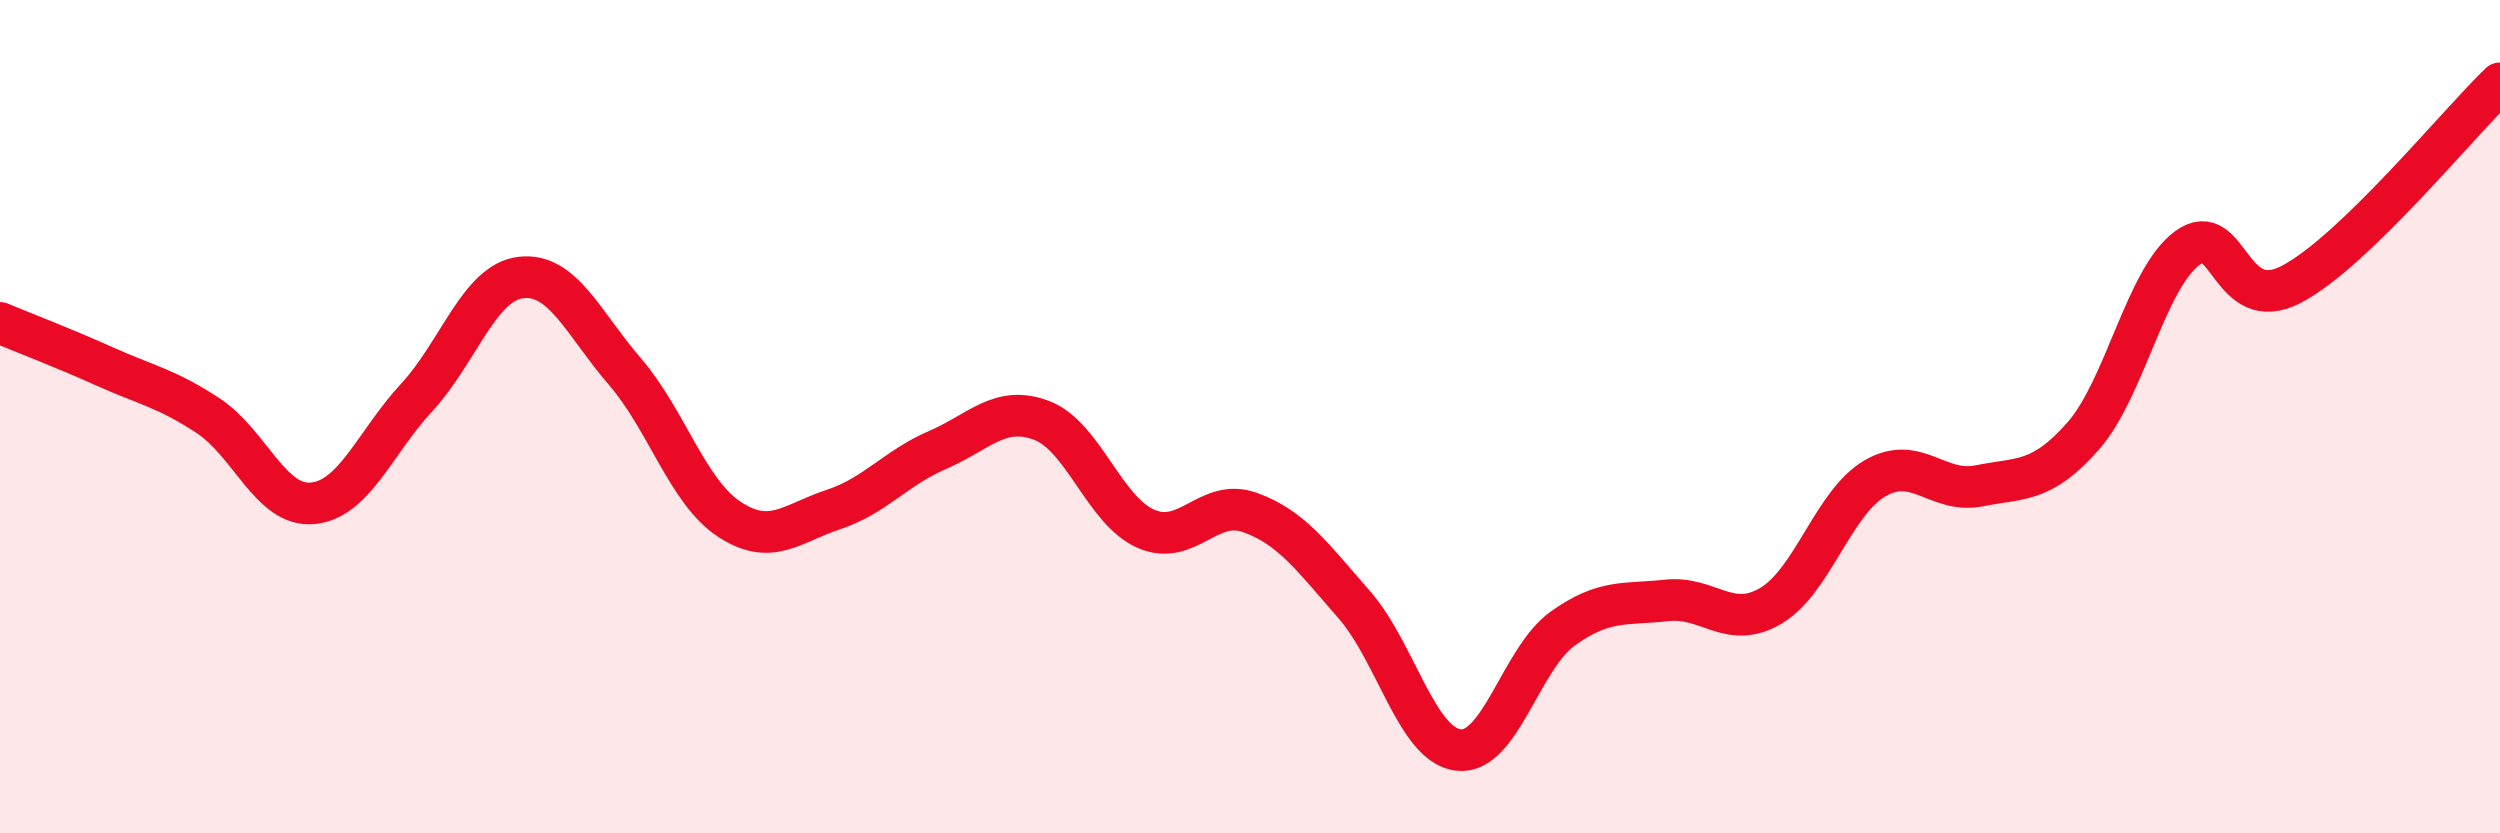
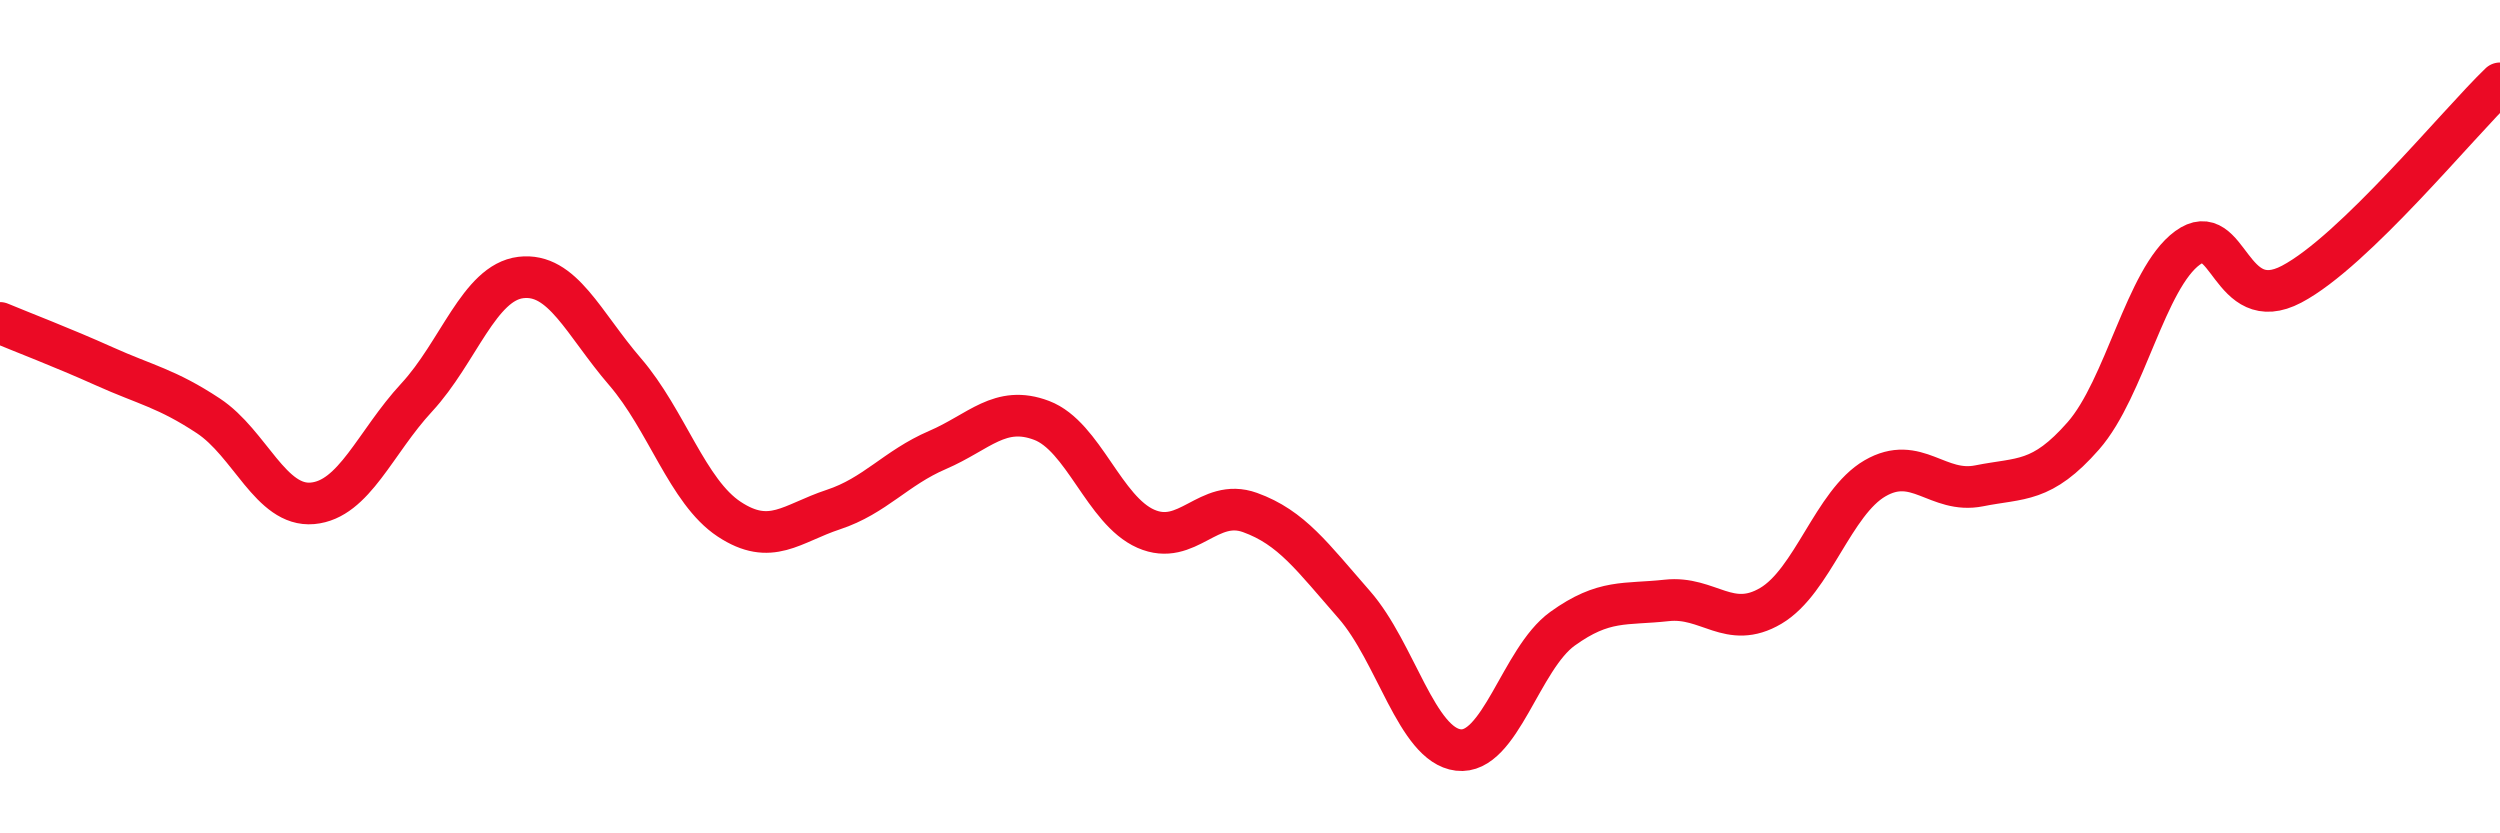
<svg xmlns="http://www.w3.org/2000/svg" width="60" height="20" viewBox="0 0 60 20">
-   <path d="M 0,7.75 C 0.5,7.96 1.5,8.34 2.5,8.79 C 3.5,9.24 4,9.32 5,9.98 C 6,10.64 6.5,12.17 7.5,12.08 C 8.5,11.99 9,10.62 10,9.54 C 11,8.46 11.5,6.78 12.5,6.66 C 13.5,6.54 14,7.76 15,8.92 C 16,10.08 16.5,11.8 17.5,12.46 C 18.5,13.12 19,12.56 20,12.23 C 21,11.9 21.5,11.23 22.5,10.8 C 23.5,10.37 24,9.71 25,10.09 C 26,10.47 26.5,12.25 27.5,12.69 C 28.5,13.13 29,11.94 30,12.3 C 31,12.66 31.5,13.37 32.5,14.51 C 33.5,15.65 34,17.88 35,18 C 36,18.12 36.5,15.81 37.5,15.09 C 38.5,14.37 39,14.52 40,14.41 C 41,14.3 41.5,15.13 42.5,14.54 C 43.5,13.95 44,12.06 45,11.48 C 46,10.9 46.5,11.86 47.5,11.66 C 48.5,11.46 49,11.6 50,10.46 C 51,9.32 51.5,6.68 52.5,5.95 C 53.5,5.22 53.5,7.61 55,6.82 C 56.5,6.03 59,2.96 60,2L60 20L0 20Z" fill="#EB0A25" opacity="0.1" stroke-linecap="round" stroke-linejoin="round" />
  <path d="M 0,7.75 C 0.5,7.96 1.5,8.34 2.5,8.79 C 3.5,9.24 4,9.32 5,9.98 C 6,10.64 6.5,12.17 7.5,12.08 C 8.5,11.99 9,10.62 10,9.54 C 11,8.46 11.5,6.78 12.5,6.66 C 13.5,6.54 14,7.76 15,8.92 C 16,10.08 16.5,11.8 17.5,12.46 C 18.5,13.12 19,12.56 20,12.23 C 21,11.9 21.5,11.23 22.5,10.8 C 23.5,10.37 24,9.71 25,10.09 C 26,10.47 26.5,12.25 27.5,12.69 C 28.5,13.13 29,11.94 30,12.3 C 31,12.66 31.5,13.37 32.5,14.51 C 33.5,15.65 34,17.88 35,18 C 36,18.12 36.5,15.81 37.5,15.09 C 38.5,14.37 39,14.52 40,14.41 C 41,14.3 41.5,15.13 42.5,14.54 C 43.5,13.95 44,12.06 45,11.48 C 46,10.9 46.5,11.86 47.5,11.66 C 48.5,11.46 49,11.6 50,10.46 C 51,9.32 51.5,6.68 52.5,5.95 C 53.5,5.22 53.5,7.61 55,6.82 C 56.5,6.03 59,2.96 60,2" stroke="#EB0A25" stroke-width="1" fill="none" stroke-linecap="round" stroke-linejoin="round" />
</svg>